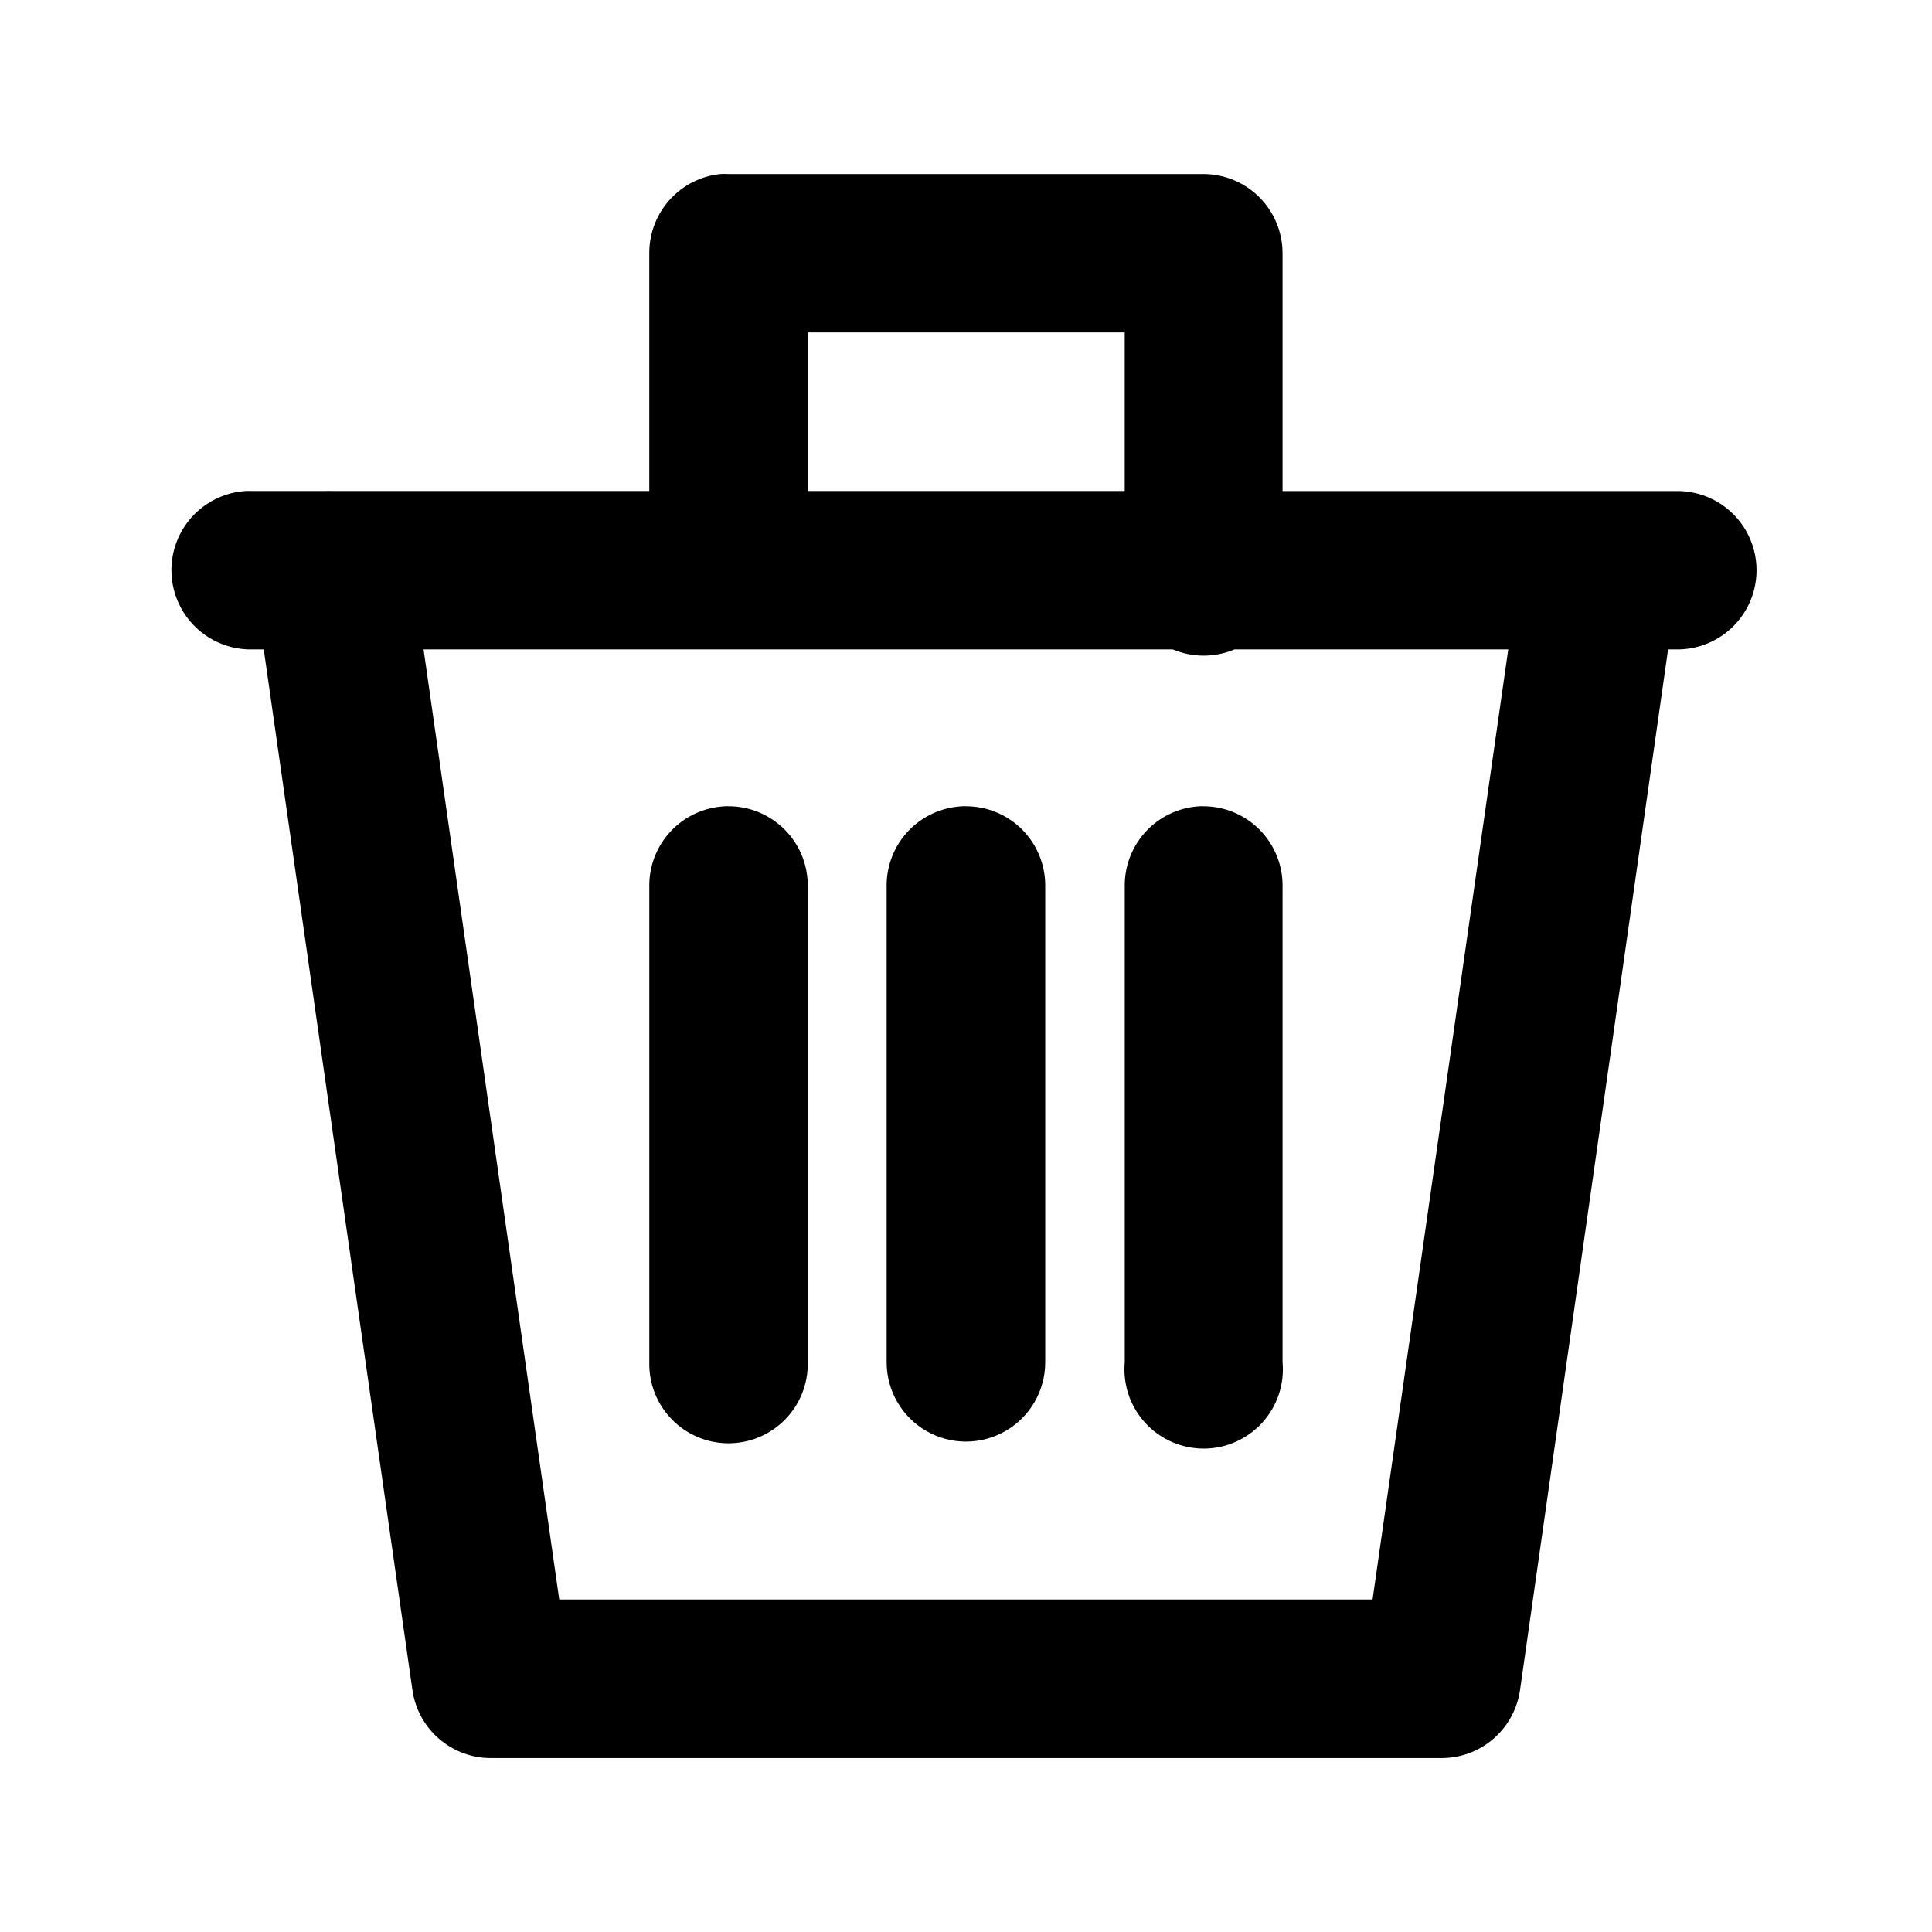
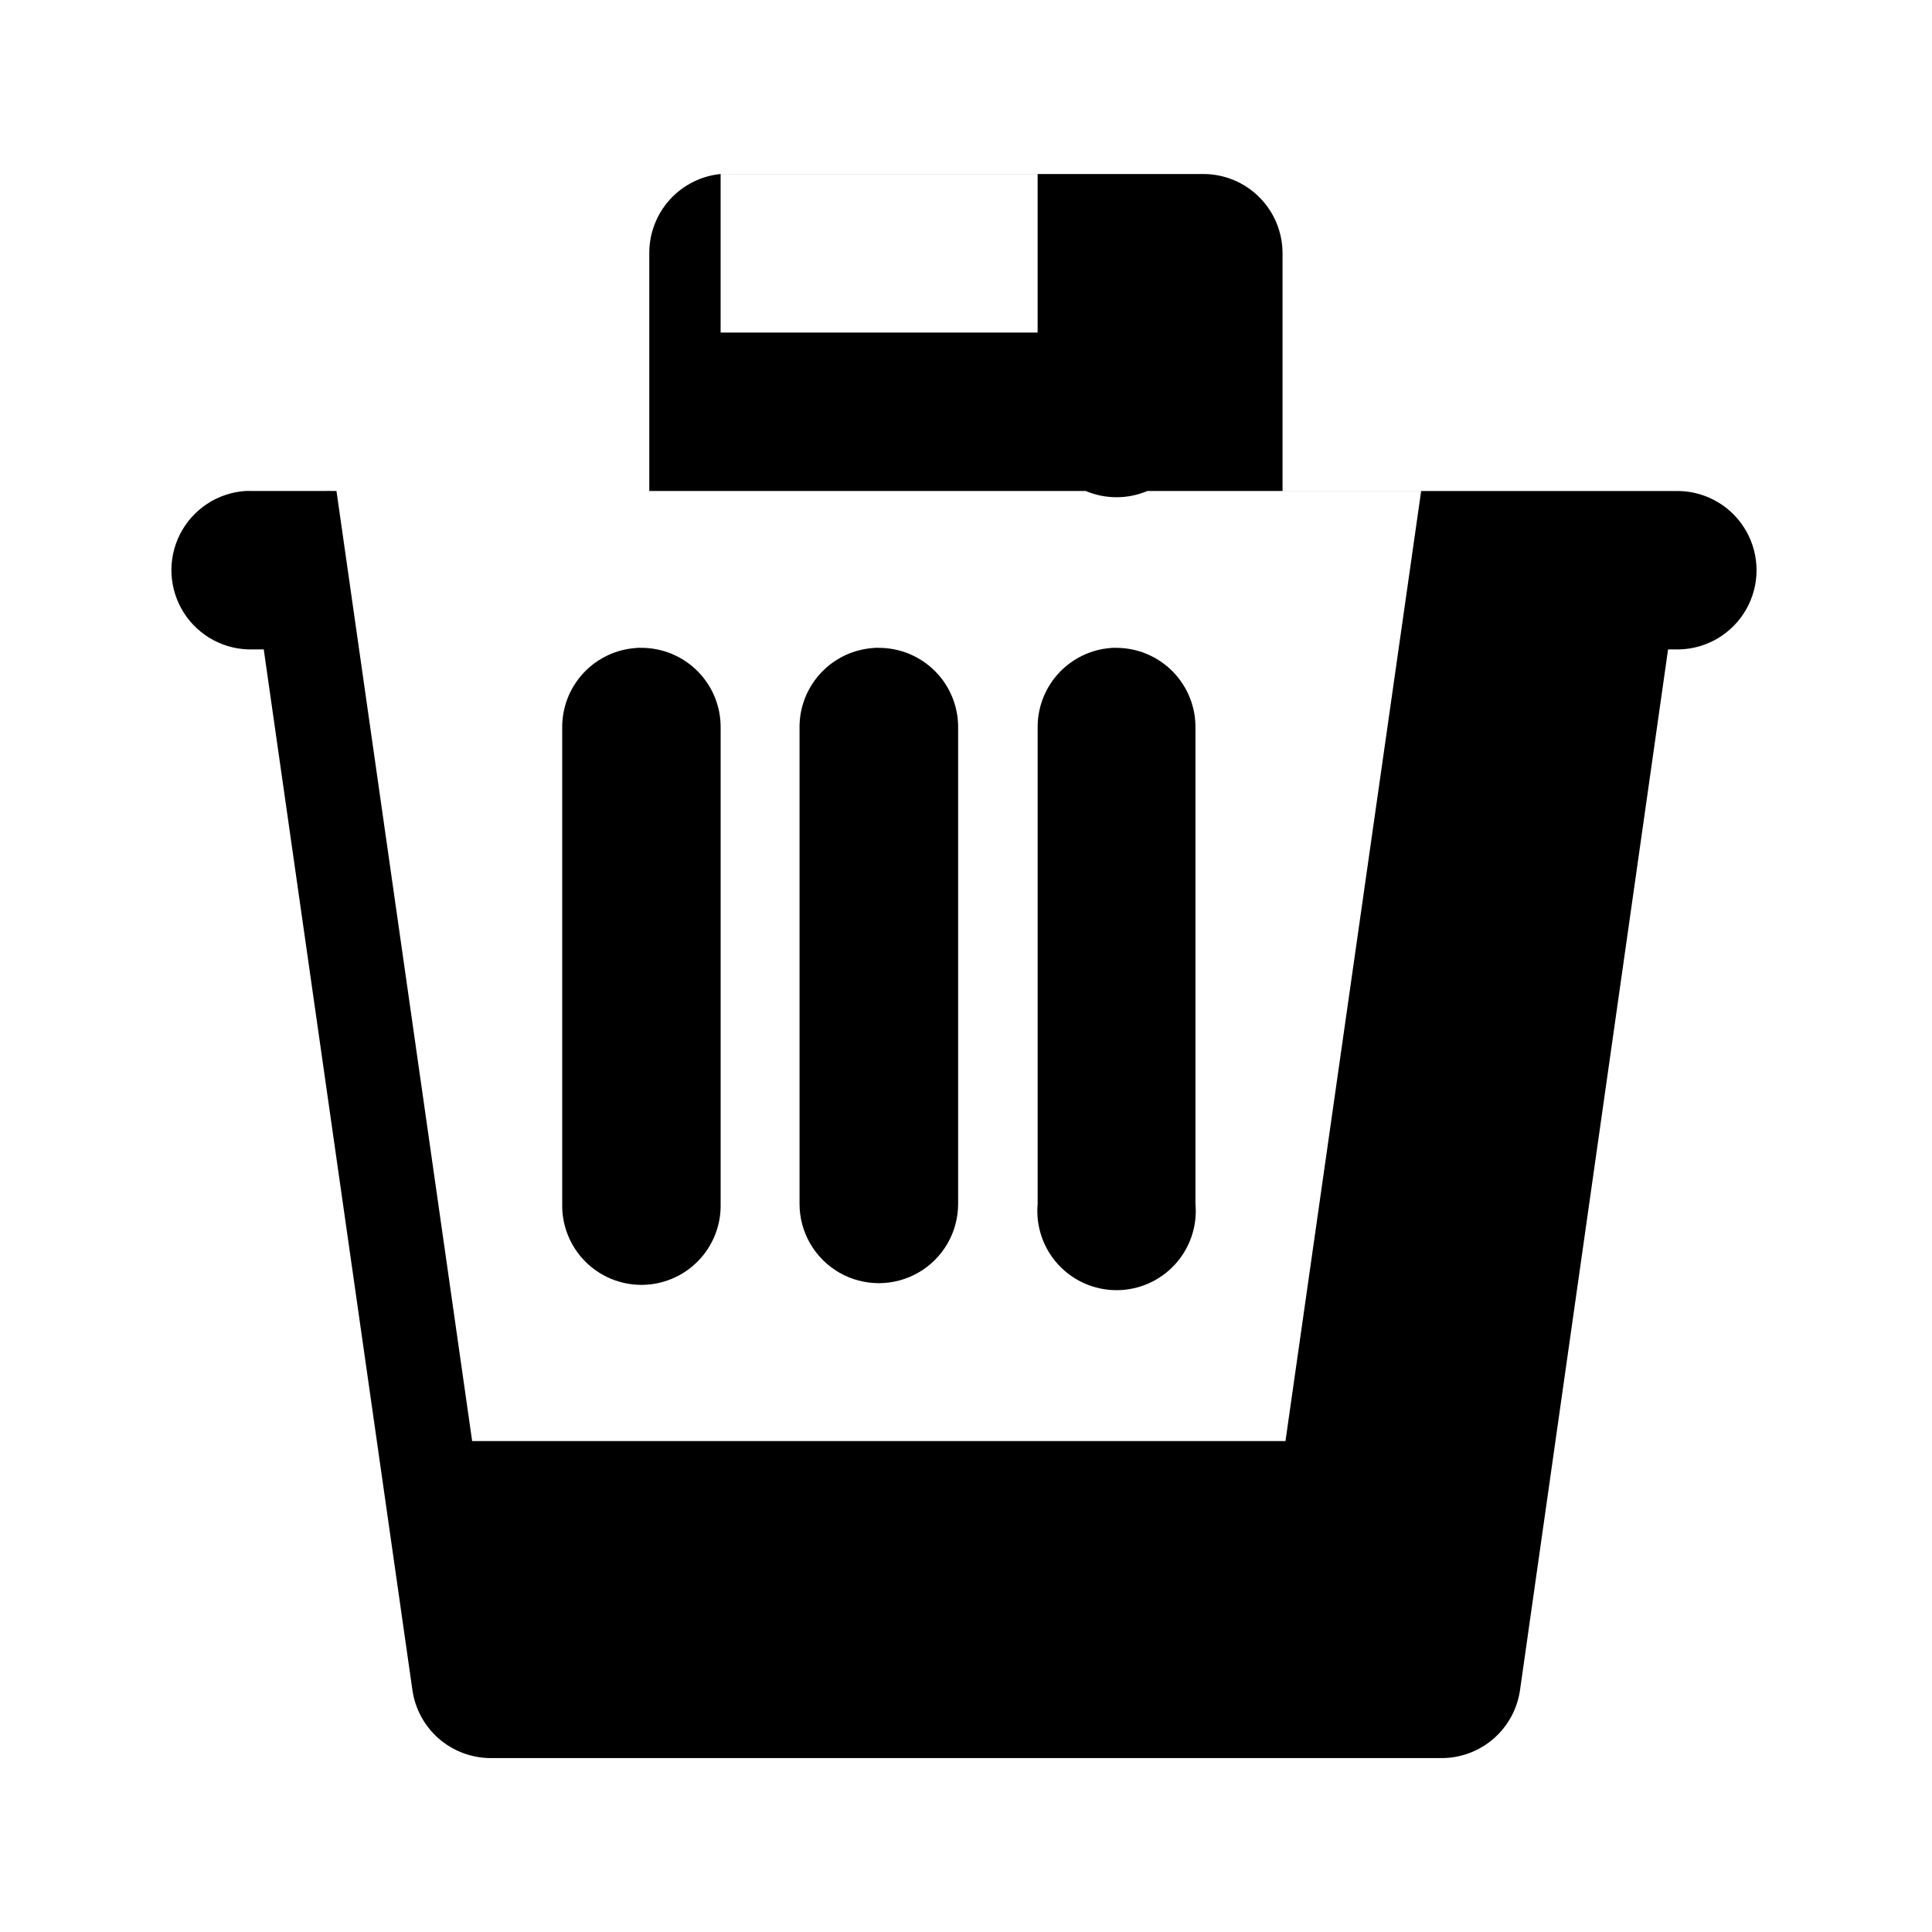
<svg xmlns="http://www.w3.org/2000/svg" fill="#000000" width="800px" height="800px" version="1.1" viewBox="144 144 512 512">
-   <path d="m334.97 190.11c-5.184 0.52-9.988 2.949-13.48 6.812-3.492 3.867-5.426 8.891-5.422 14.098v63.098l-83.965 0.004c-0.727-0.039-1.449-0.039-2.176 0h-18.941c-0.668-0.031-1.34-0.031-2.008 0-7.383 0.516-13.949 4.875-17.289 11.48-3.34 6.602-2.961 14.473 0.992 20.727 3.957 6.254 10.91 9.965 18.305 9.777h2.91l39.402 275.81c0.723 4.996 3.219 9.57 7.035 12.875 3.82 3.305 8.703 5.125 13.754 5.121h251.78c5.078 0.043 10-1.758 13.852-5.066 3.852-3.312 6.375-7.906 7.098-12.93l39.238-275.81h2.91c7.391-0.164 14.152-4.199 17.801-10.629 3.648-6.426 3.648-14.301 0-20.73-3.648-6.426-10.41-10.465-17.801-10.625h-105.08v-63.102c-0.023-5.535-2.234-10.844-6.152-14.758-3.914-3.918-9.219-6.125-14.758-6.148h-126c-0.668-0.031-1.336-0.031-2.008 0zm23.082 41.984h84.008v42.023l-84.008 0.004zm-101.8 84.008h198.56l0.004 0.004c5.219 2.199 11.102 2.199 16.316 0h72.57l-35.957 251.78h-215.54zm80.566 41.531v0.004c-0.711 0.02-1.422 0.07-2.129 0.16-5.188 0.59-9.969 3.094-13.41 7.019-3.445 3.926-5.297 8.996-5.207 14.215v125.99c-0.125 5.648 2.031 11.109 5.984 15.148 3.949 4.039 9.359 6.316 15.008 6.316 5.652 0 11.062-2.277 15.012-6.316 3.953-4.039 6.106-9.5 5.981-15.148v-125.99c0.102-5.676-2.102-11.148-6.102-15.172-4-4.023-9.461-6.258-15.137-6.191zm62.934 0 0.004 0.004c-0.727 0.016-1.453 0.07-2.172 0.16-5.188 0.59-9.969 3.094-13.414 7.019-3.441 3.926-5.297 8.996-5.203 14.215v125.99c0 7.508 4.008 14.445 10.508 18.199 6.5 3.754 14.512 3.754 21.012 0 6.504-3.754 10.508-10.691 10.508-18.199v-125.99c0.098-5.672-2.102-11.145-6.102-15.172-4.004-4.023-9.461-6.254-15.137-6.188zm62.895 0 0.004 0.004c-0.715 0.02-1.426 0.07-2.133 0.16-5.156 0.629-9.898 3.148-13.309 7.07-3.406 3.922-5.238 8.969-5.141 14.164v125.99c-0.527 5.871 1.438 11.695 5.414 16.043 3.977 4.352 9.602 6.828 15.496 6.828 5.894 0 11.516-2.477 15.492-6.828 3.981-4.348 5.945-10.172 5.418-16.043v-125.99c0.098-5.672-2.102-11.145-6.106-15.172-4-4.023-9.461-6.254-15.133-6.188z" />
+   <path d="m334.97 190.11c-5.184 0.52-9.988 2.949-13.48 6.812-3.492 3.867-5.426 8.891-5.422 14.098v63.098l-83.965 0.004c-0.727-0.039-1.449-0.039-2.176 0h-18.941c-0.668-0.031-1.34-0.031-2.008 0-7.383 0.516-13.949 4.875-17.289 11.48-3.34 6.602-2.961 14.473 0.992 20.727 3.957 6.254 10.91 9.965 18.305 9.777h2.91l39.402 275.81c0.723 4.996 3.219 9.57 7.035 12.875 3.82 3.305 8.703 5.125 13.754 5.121h251.78c5.078 0.043 10-1.758 13.852-5.066 3.852-3.312 6.375-7.906 7.098-12.93l39.238-275.81h2.91c7.391-0.164 14.152-4.199 17.801-10.629 3.648-6.426 3.648-14.301 0-20.73-3.648-6.426-10.41-10.465-17.801-10.625h-105.08v-63.102c-0.023-5.535-2.234-10.844-6.152-14.758-3.914-3.918-9.219-6.125-14.758-6.148h-126c-0.668-0.031-1.336-0.031-2.008 0zh84.008v42.023l-84.008 0.004zm-101.8 84.008h198.56l0.004 0.004c5.219 2.199 11.102 2.199 16.316 0h72.57l-35.957 251.78h-215.54zm80.566 41.531v0.004c-0.711 0.02-1.422 0.07-2.129 0.16-5.188 0.59-9.969 3.094-13.41 7.019-3.445 3.926-5.297 8.996-5.207 14.215v125.99c-0.125 5.648 2.031 11.109 5.984 15.148 3.949 4.039 9.359 6.316 15.008 6.316 5.652 0 11.062-2.277 15.012-6.316 3.953-4.039 6.106-9.5 5.981-15.148v-125.99c0.102-5.676-2.102-11.148-6.102-15.172-4-4.023-9.461-6.258-15.137-6.191zm62.934 0 0.004 0.004c-0.727 0.016-1.453 0.07-2.172 0.16-5.188 0.59-9.969 3.094-13.414 7.019-3.441 3.926-5.297 8.996-5.203 14.215v125.99c0 7.508 4.008 14.445 10.508 18.199 6.5 3.754 14.512 3.754 21.012 0 6.504-3.754 10.508-10.691 10.508-18.199v-125.99c0.098-5.672-2.102-11.145-6.102-15.172-4.004-4.023-9.461-6.254-15.137-6.188zm62.895 0 0.004 0.004c-0.715 0.02-1.426 0.07-2.133 0.16-5.156 0.629-9.898 3.148-13.309 7.07-3.406 3.922-5.238 8.969-5.141 14.164v125.99c-0.527 5.871 1.438 11.695 5.414 16.043 3.977 4.352 9.602 6.828 15.496 6.828 5.894 0 11.516-2.477 15.492-6.828 3.981-4.348 5.945-10.172 5.418-16.043v-125.99c0.098-5.672-2.102-11.145-6.106-15.172-4-4.023-9.461-6.254-15.133-6.188z" />
</svg>